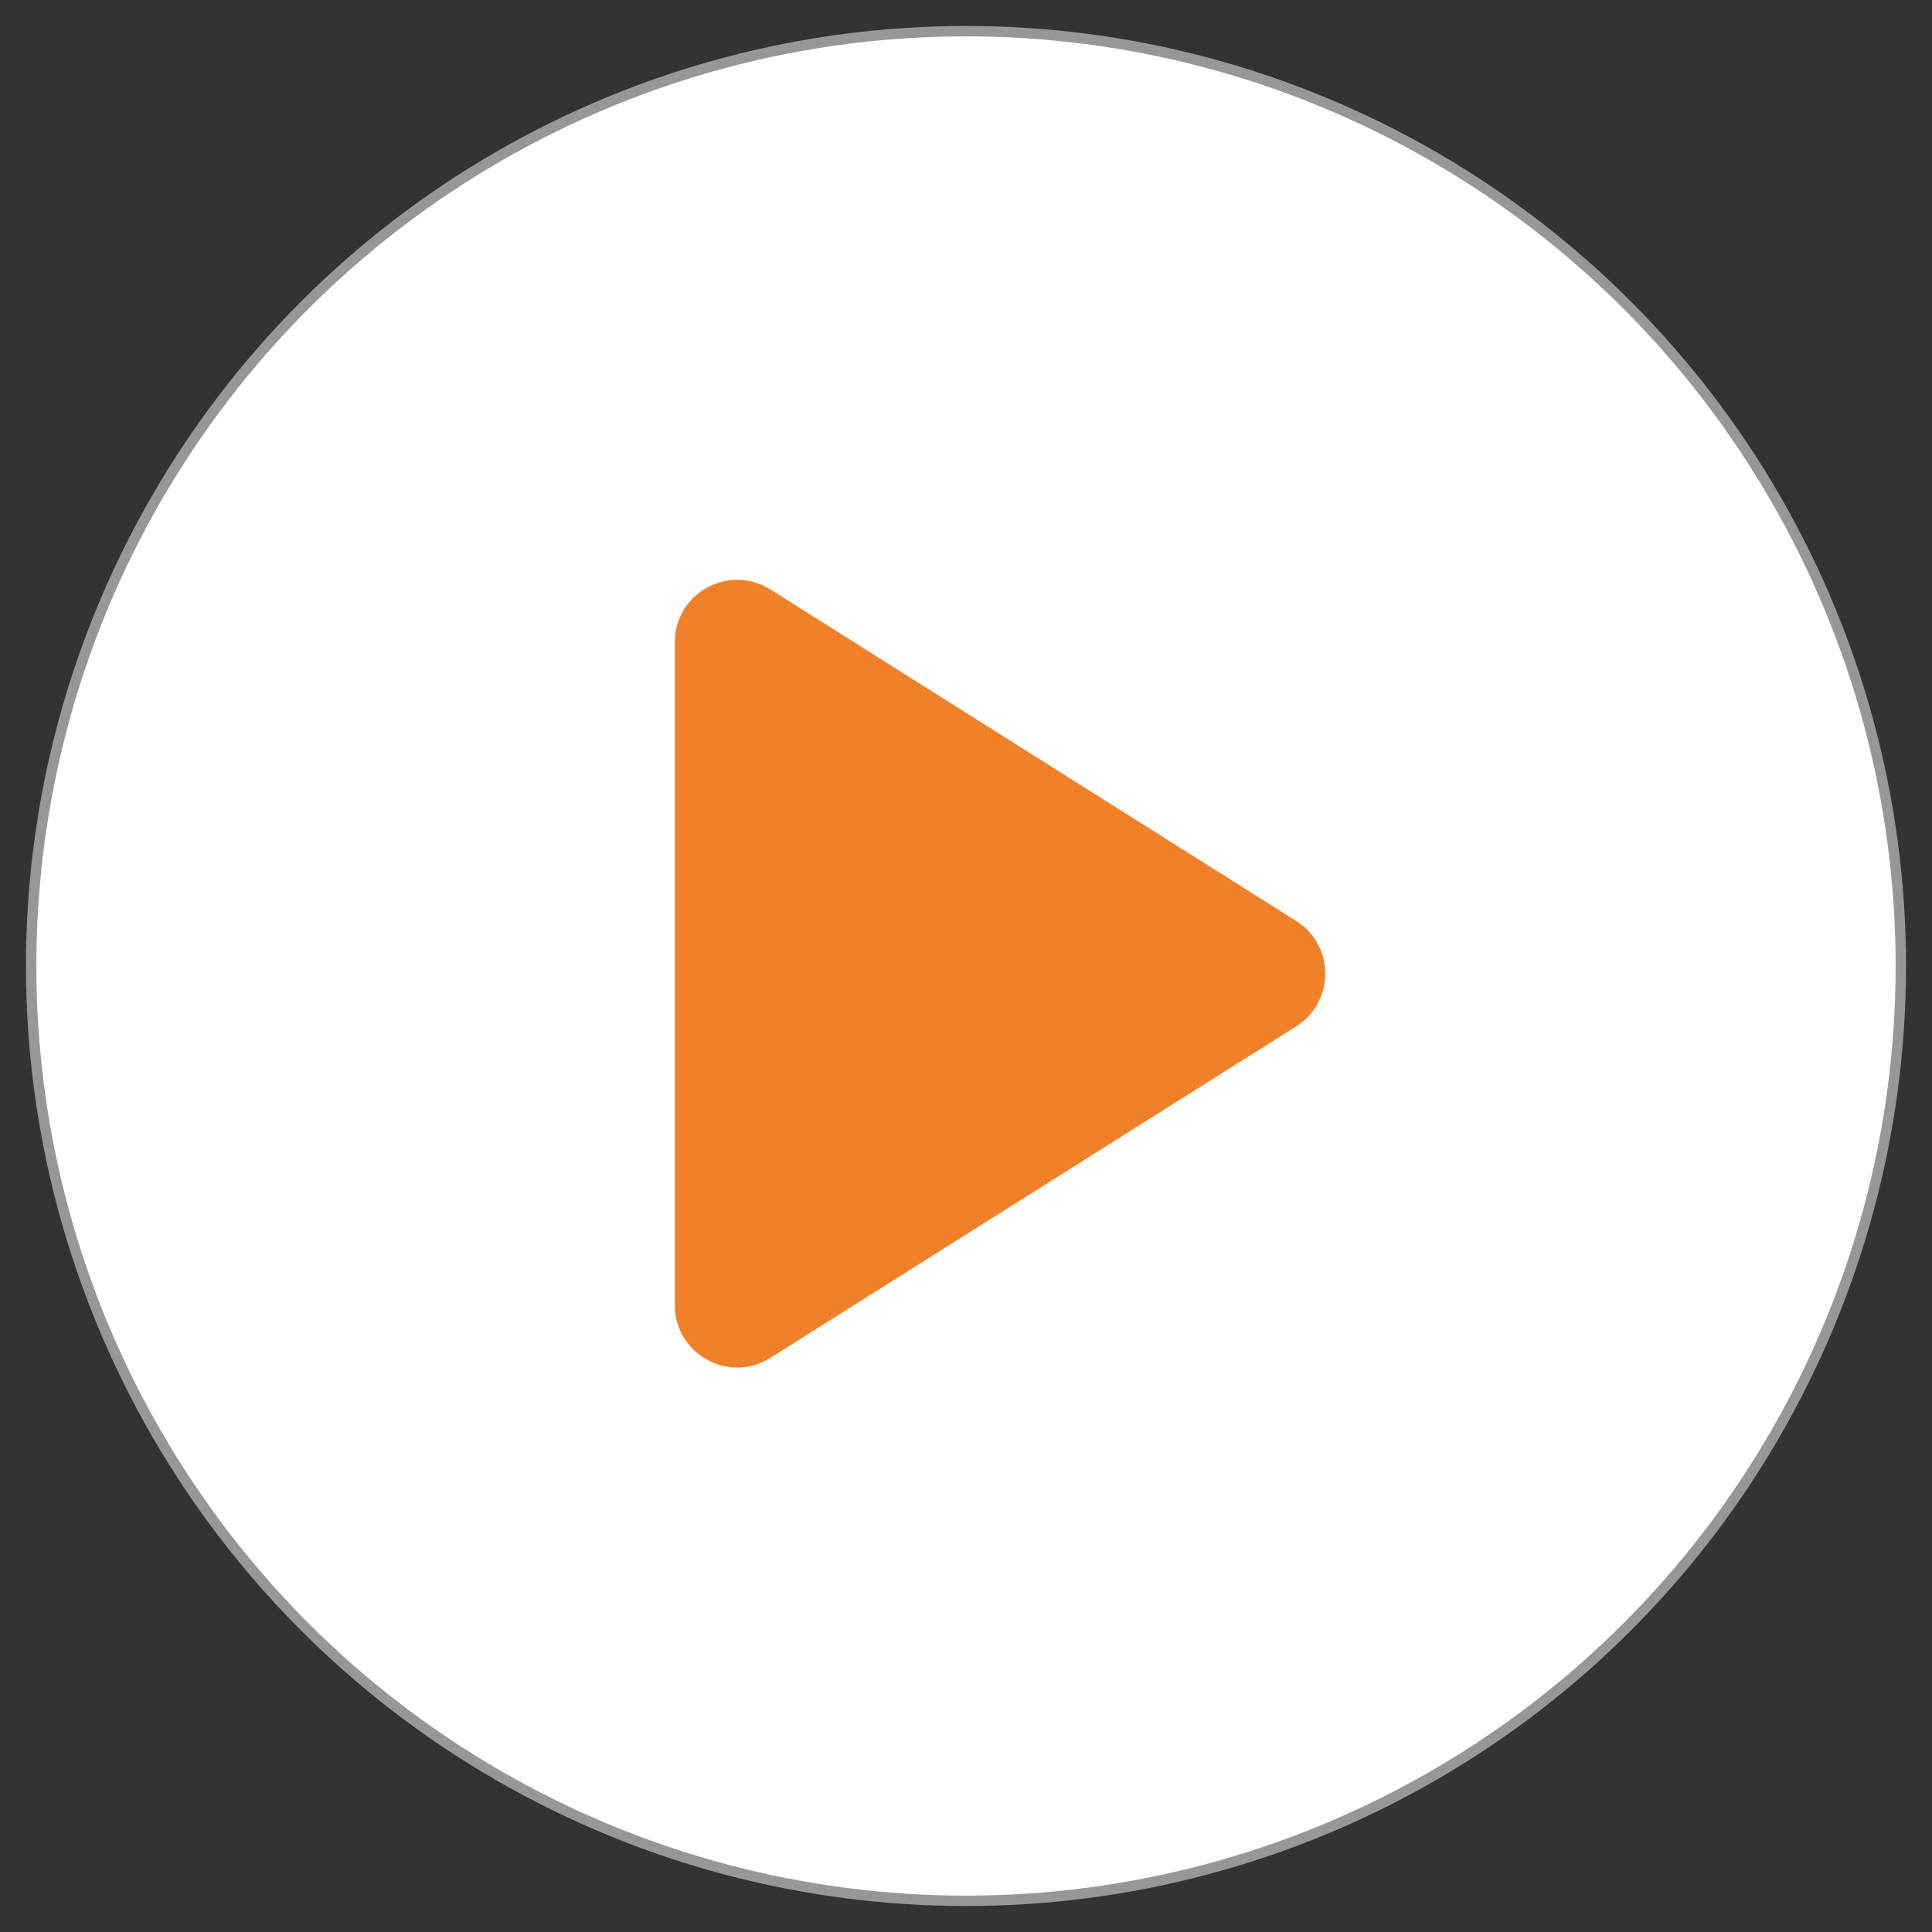
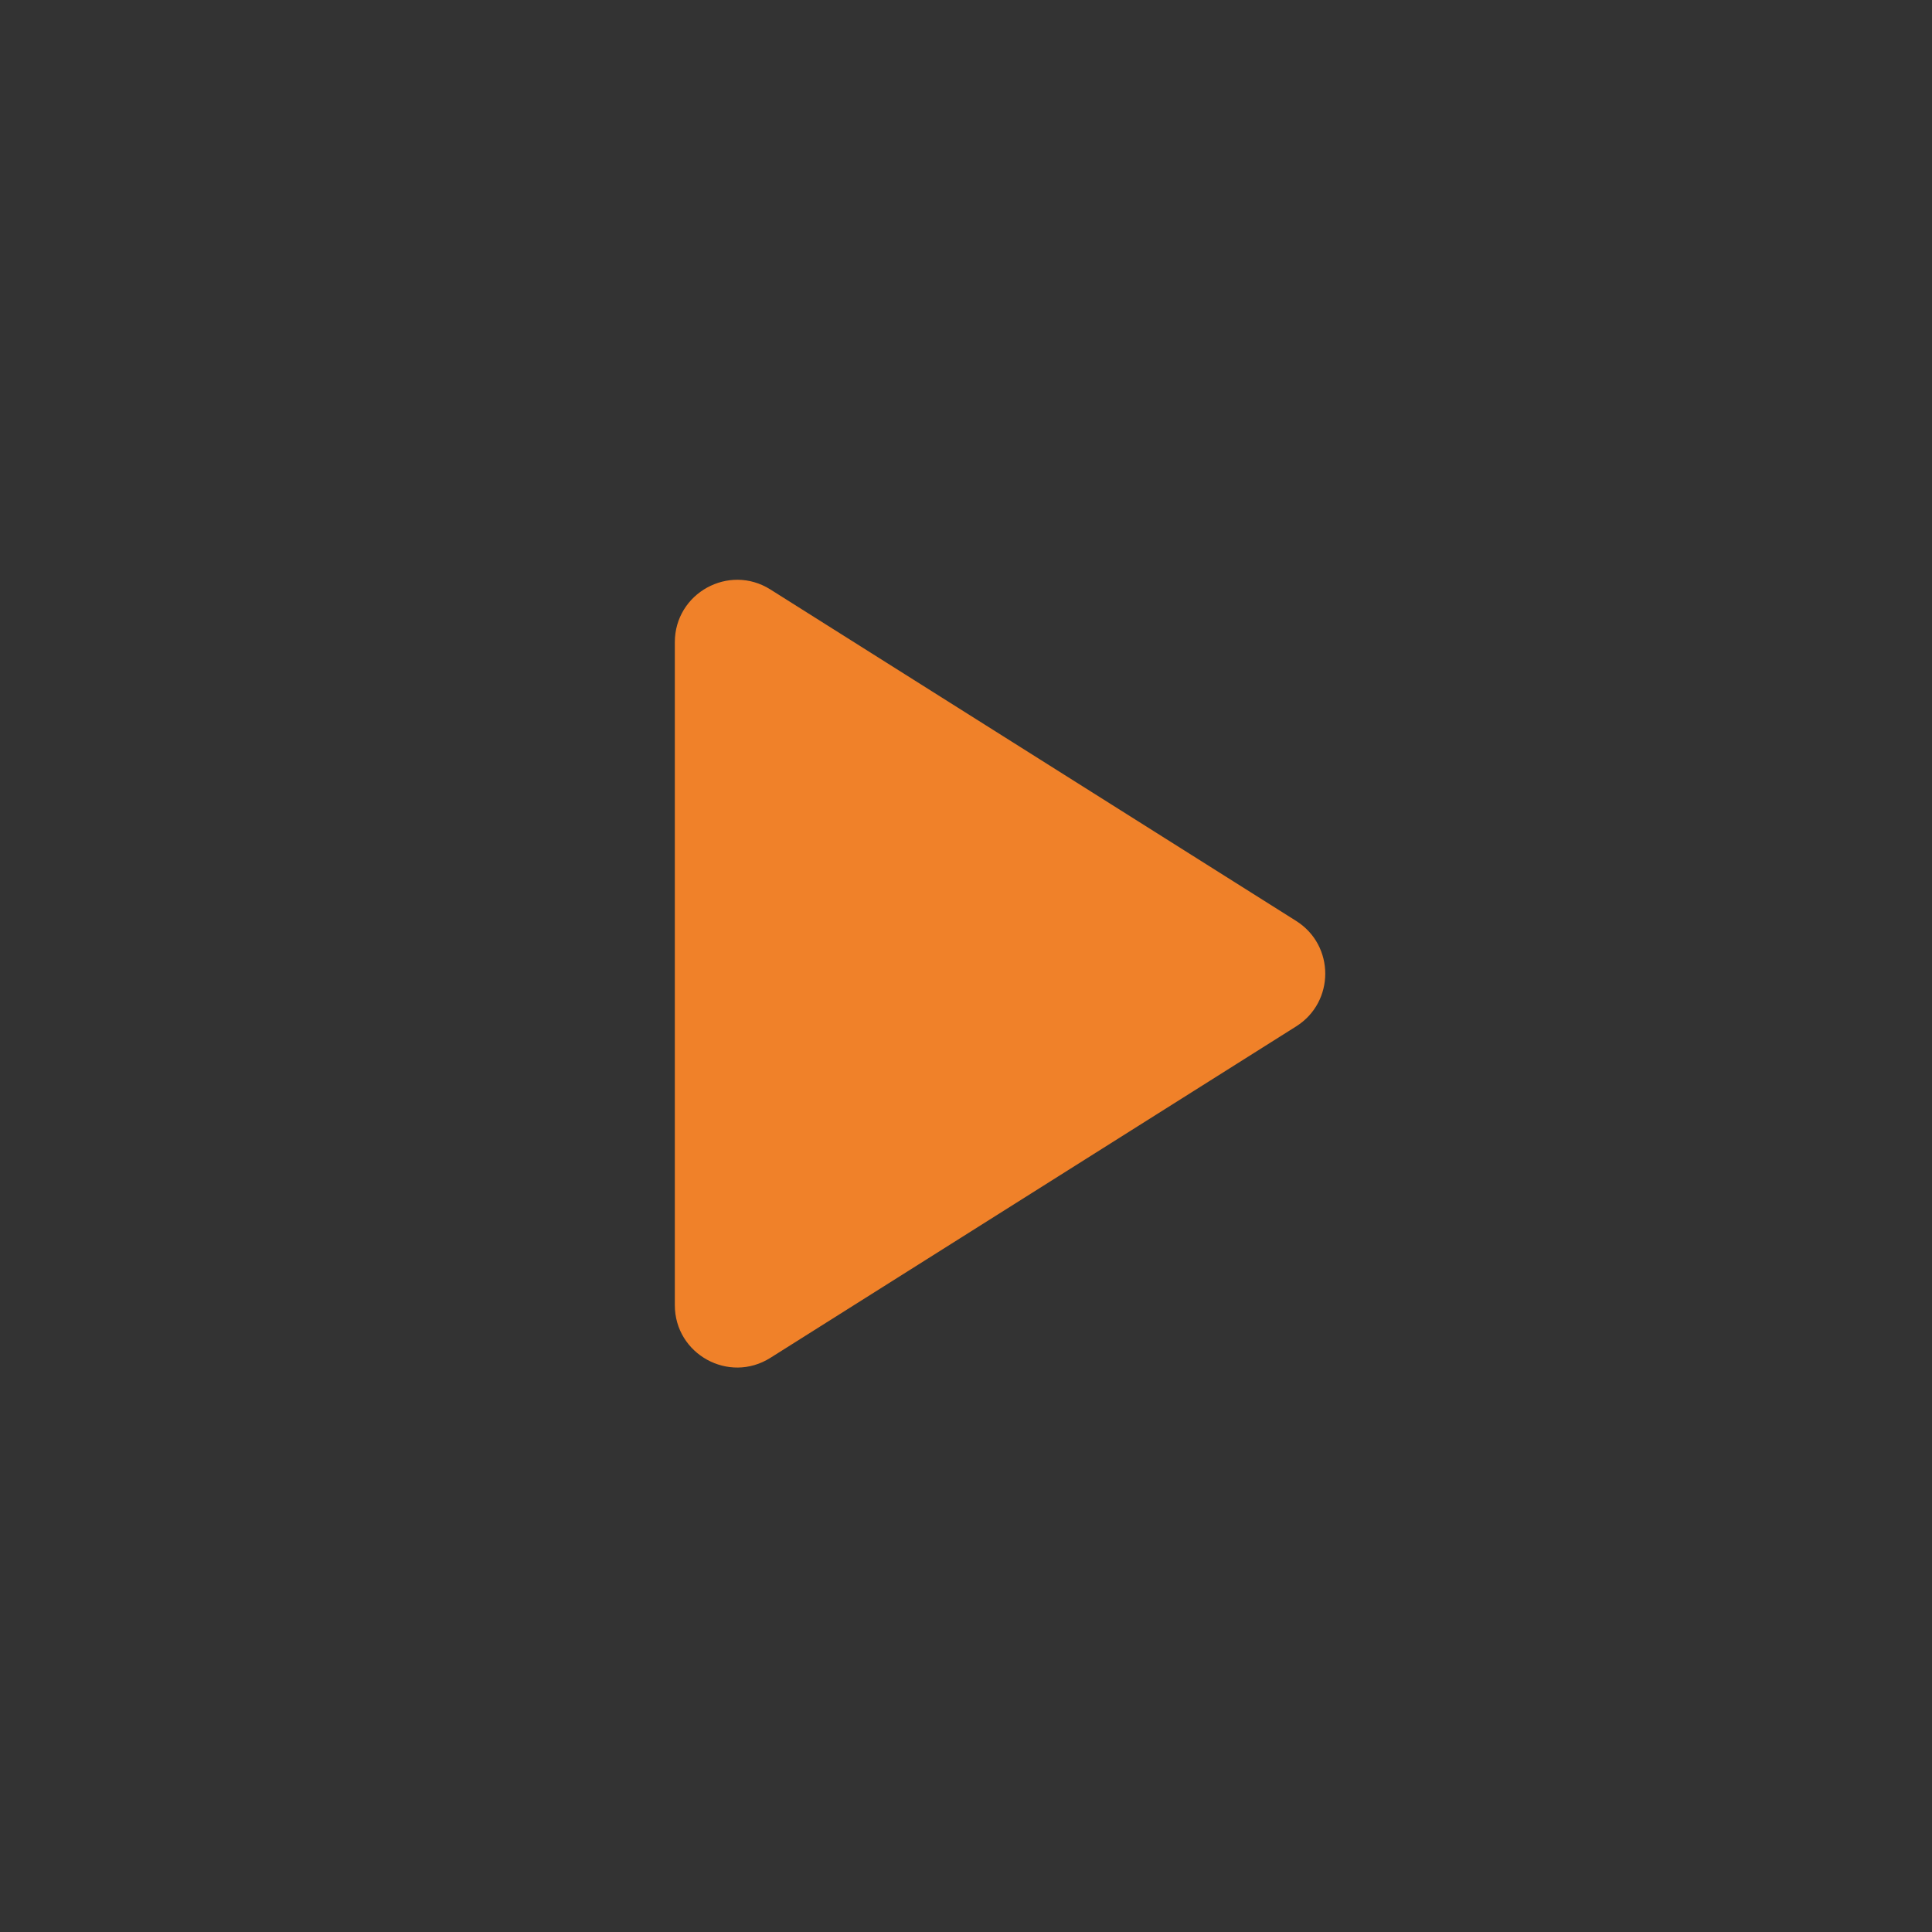
<svg xmlns="http://www.w3.org/2000/svg" width="93" height="93" viewBox="0 0 93 93" fill="none">
  <rect x="0" y="0" width="93" height="93" fill="#333333" stroke="none" />
  <g id="PICTO play">
-     <circle id="Oval" cx="46.5" cy="46.5" r="45" fill="white" stroke="#979797" stroke-width="0.5" />
-     <path id="Triangle" fill-rule="evenodd" clip-rule="evenodd" d="M62.393 44.331C64.26 45.508 64.26 48.23 62.393 49.407L37.084 65.362C35.086 66.622 32.484 65.186 32.484 62.825L32.484 30.913C32.484 28.552 35.086 27.116 37.084 28.375L62.393 44.331Z" fill="#F08129" />
+     <path id="Triangle" fill-rule="evenodd" clip-rule="evenodd" d="M62.393 44.331C64.26 45.508 64.26 48.23 62.393 49.407L37.084 65.362C35.086 66.622 32.484 65.186 32.484 62.825L32.484 30.913C32.484 28.552 35.086 27.116 37.084 28.375L62.393 44.331" fill="#F08129" />
  </g>
</svg>